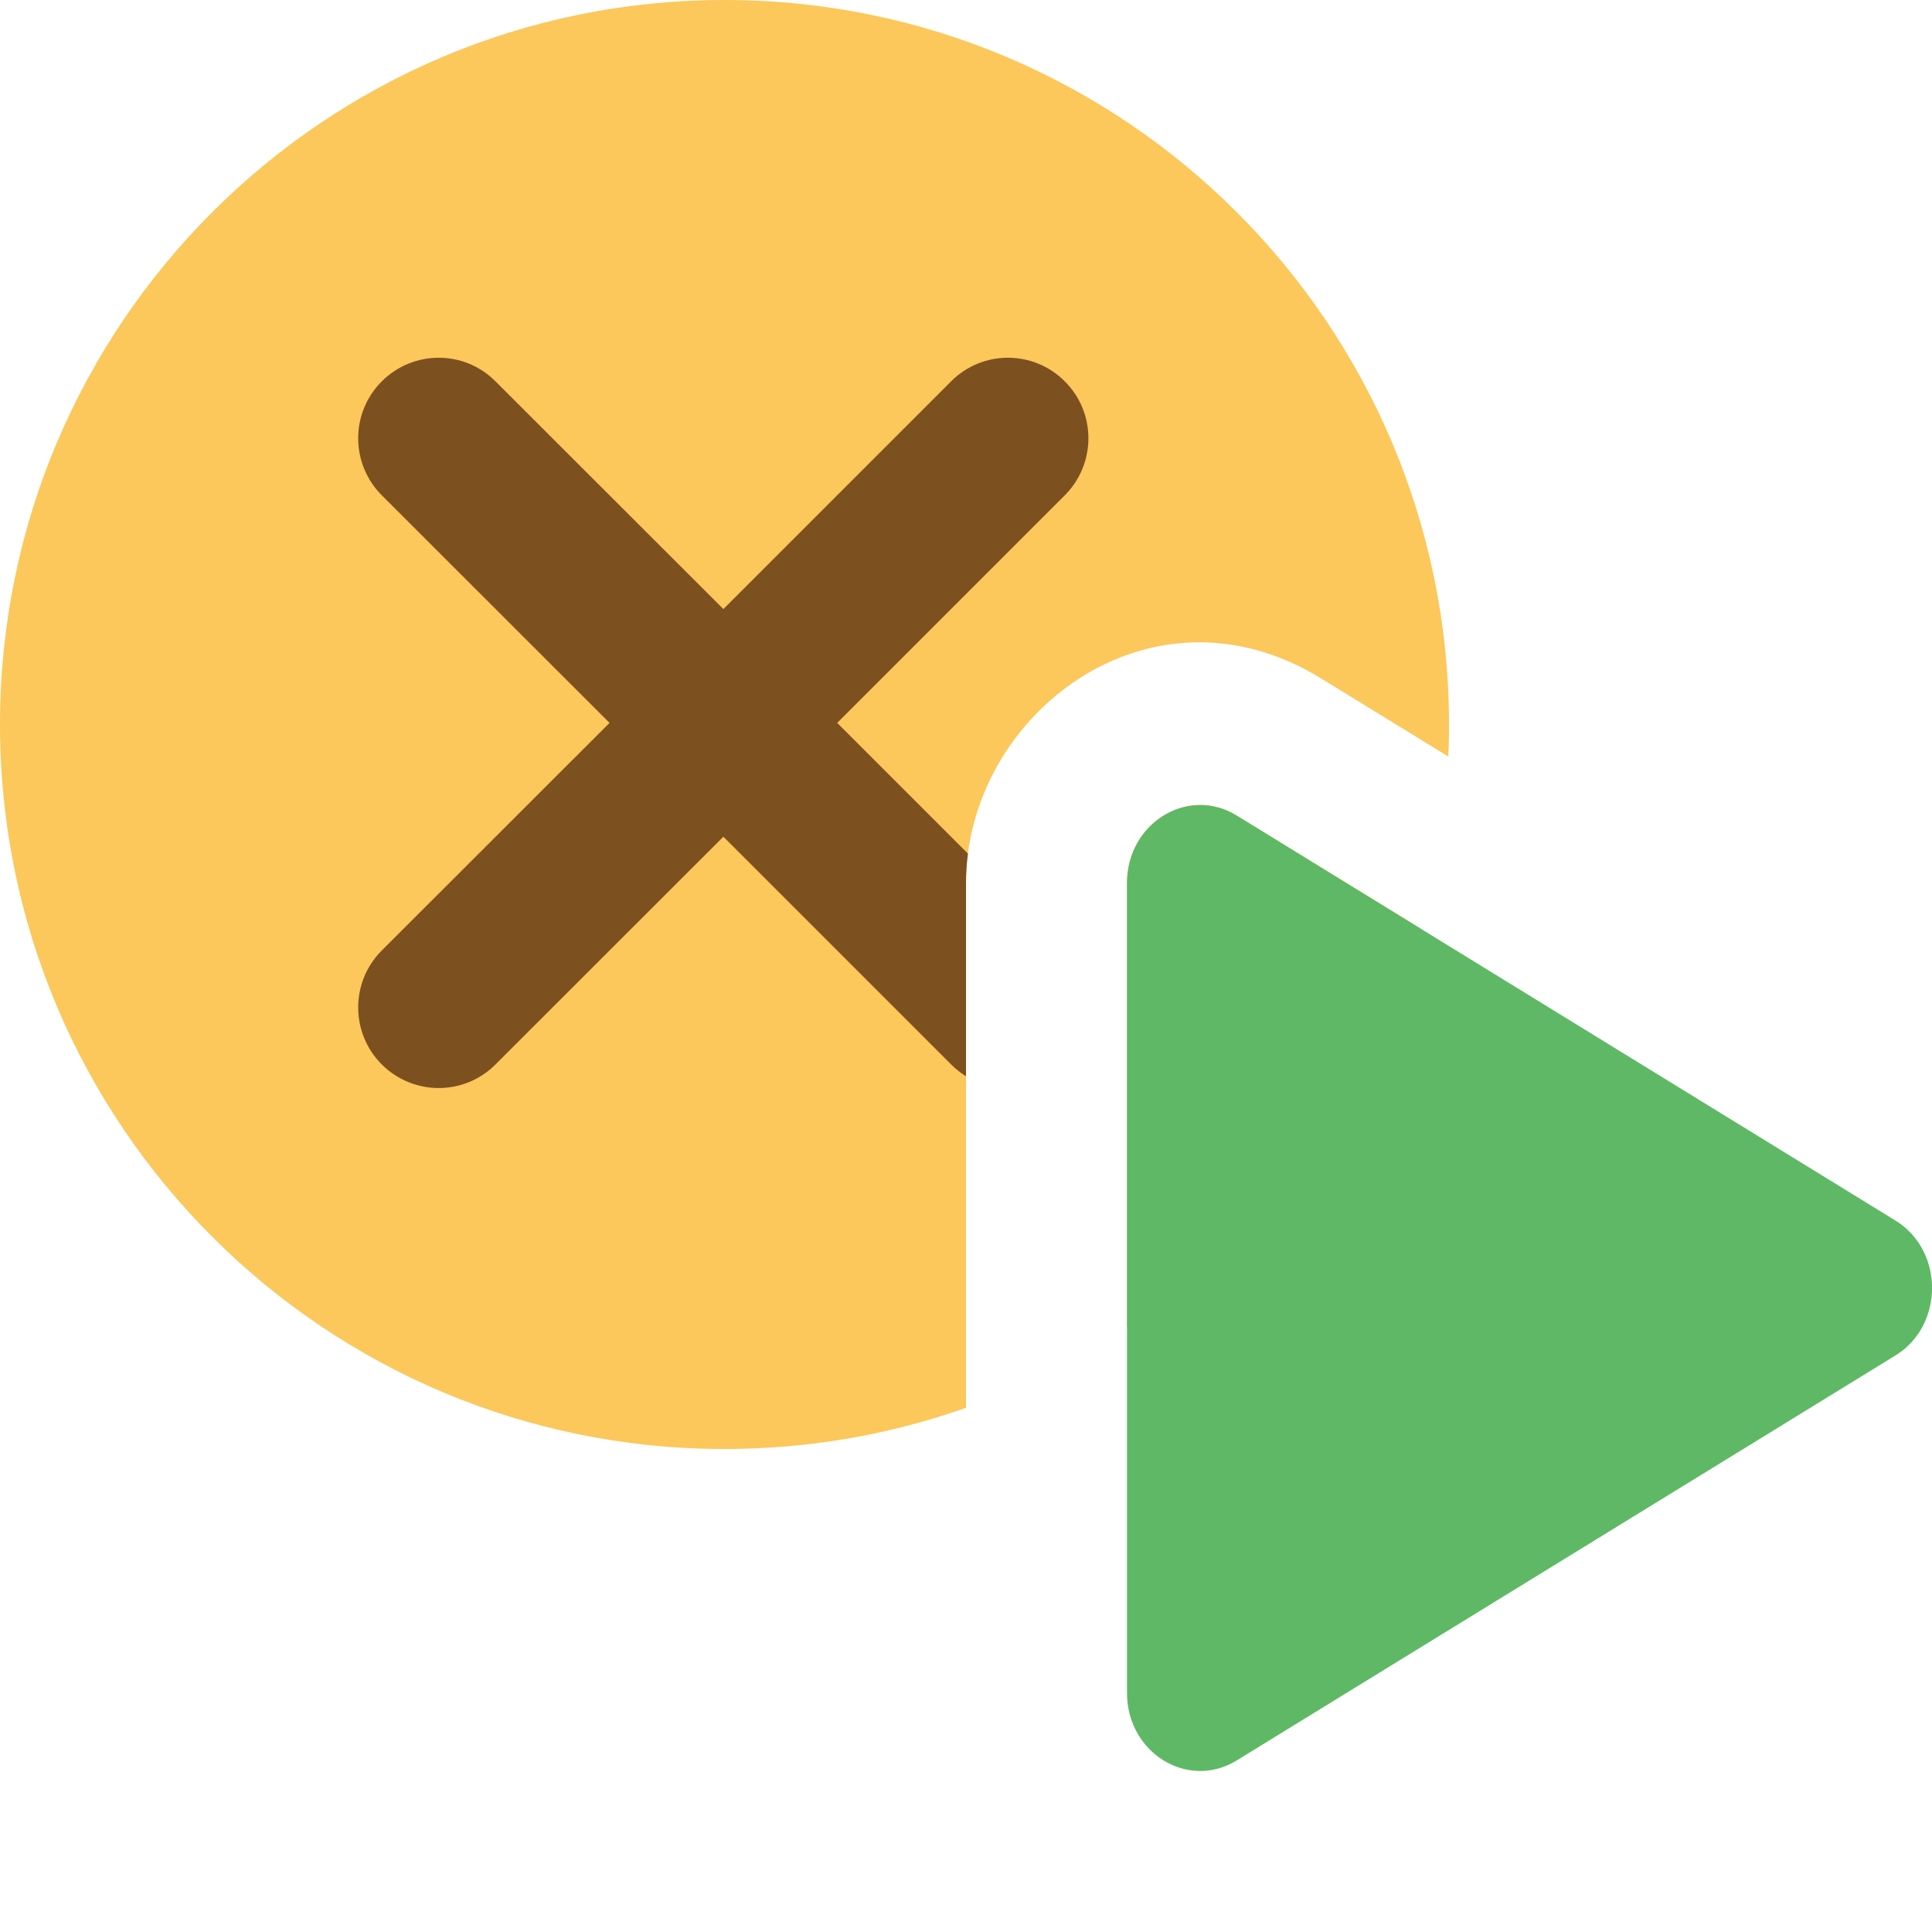
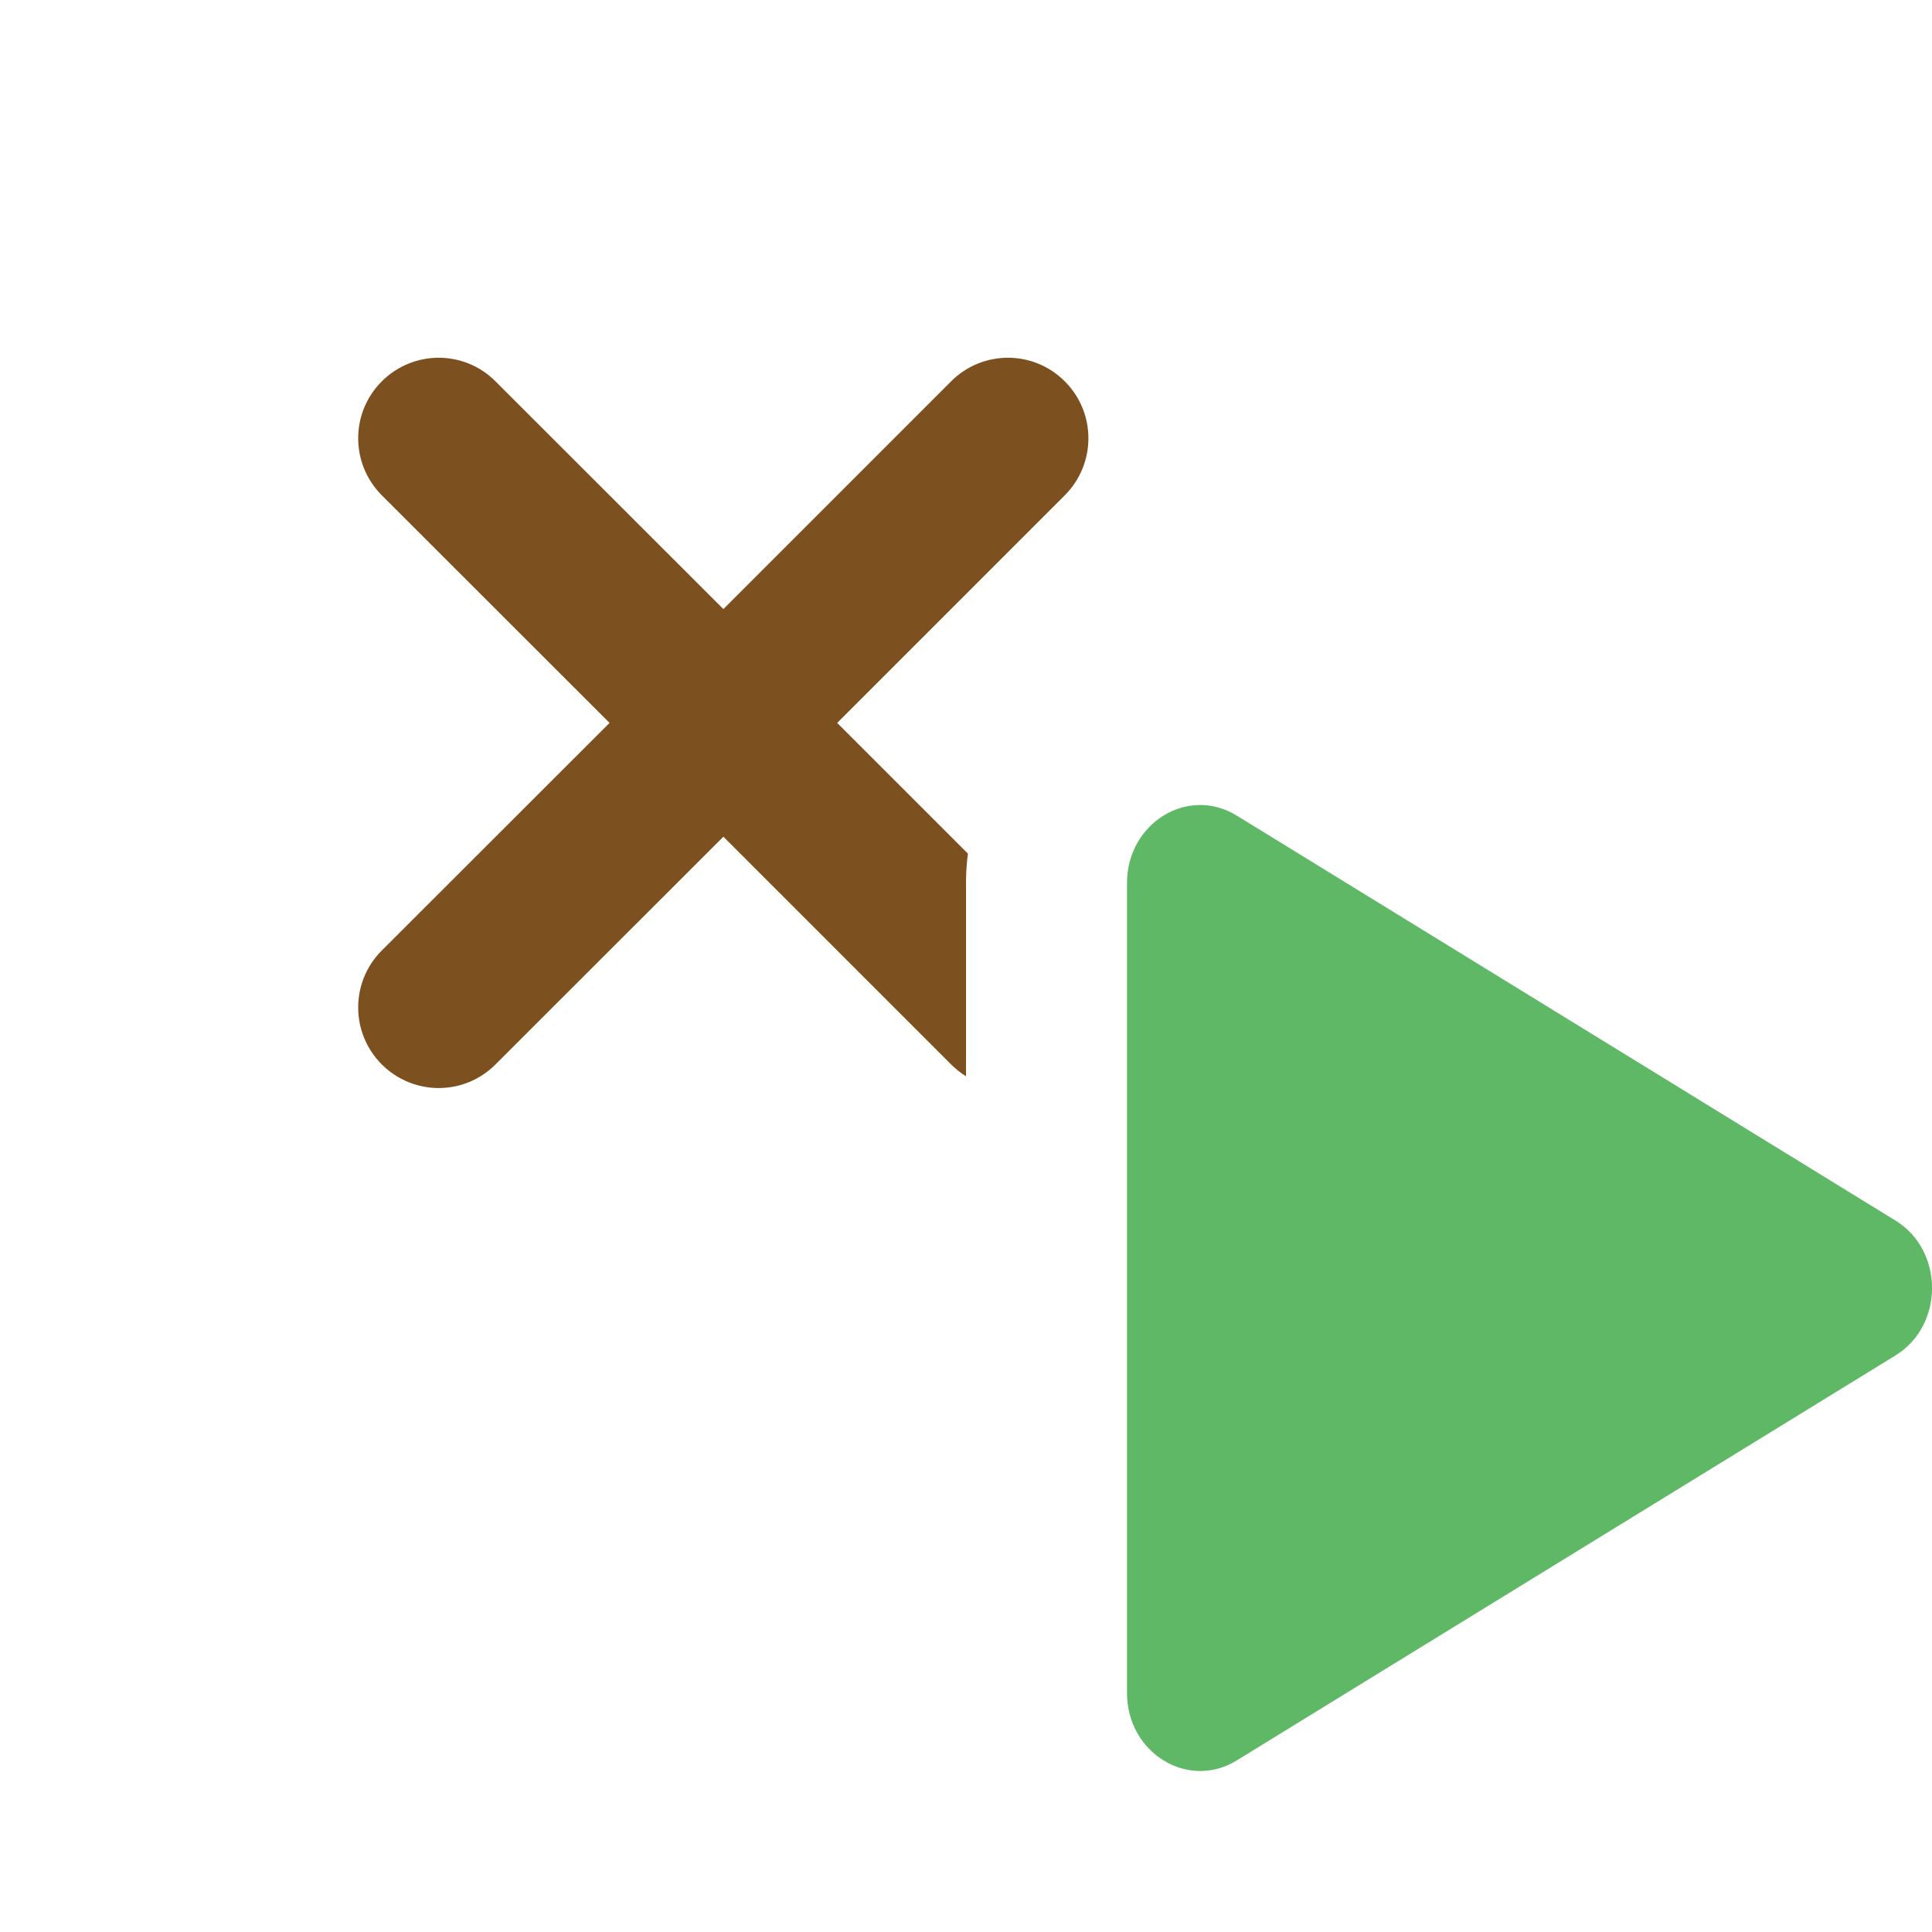
<svg xmlns="http://www.w3.org/2000/svg" width="12" height="12" viewBox="0 0 12 12" fill="none">
-   <path fill-rule="evenodd" clip-rule="evenodd" d="M8.996 4.699C8.999 4.633 9 4.567 9 4.5C9 2.015 6.985 0 4.5 0C2.015 0 0 2.015 0 4.5C0 6.985 2.015 9 4.5 9C5.026 9 5.531 8.91 6 8.744L6 5.485C6 4.445 7.141 3.559 8.206 4.214L8.996 4.699ZM8.82 5.765L7.682 5.066C7.379 4.879 7 5.112 7 5.485L7 8.242C7.866 7.662 8.52 6.789 8.82 5.765Z" fill="#FCC75B" />
  <path d="M11.773 7.581C12.076 7.767 12.076 8.233 11.773 8.419L7.682 10.934C7.379 11.121 7 10.888 7 10.515L7 5.485C7 5.112 7.379 4.879 7.682 5.066L11.773 7.581Z" fill="#5FB865" />
  <path fill-rule="evenodd" clip-rule="evenodd" d="M2.371 3.076C2.176 2.88 2.176 2.564 2.371 2.369C2.567 2.173 2.883 2.173 3.078 2.369L4.493 3.783L5.907 2.369C6.102 2.173 6.419 2.173 6.614 2.369C6.809 2.564 6.809 2.88 6.614 3.076L5.2 4.49L6.012 5.302C6.004 5.362 6 5.423 6 5.485V6.685C5.967 6.664 5.936 6.64 5.907 6.611L4.493 5.197L3.078 6.611C2.883 6.807 2.567 6.807 2.371 6.611C2.176 6.416 2.176 6.099 2.371 5.904L3.786 4.49L2.371 3.076Z" fill="#7D5020" />
</svg>